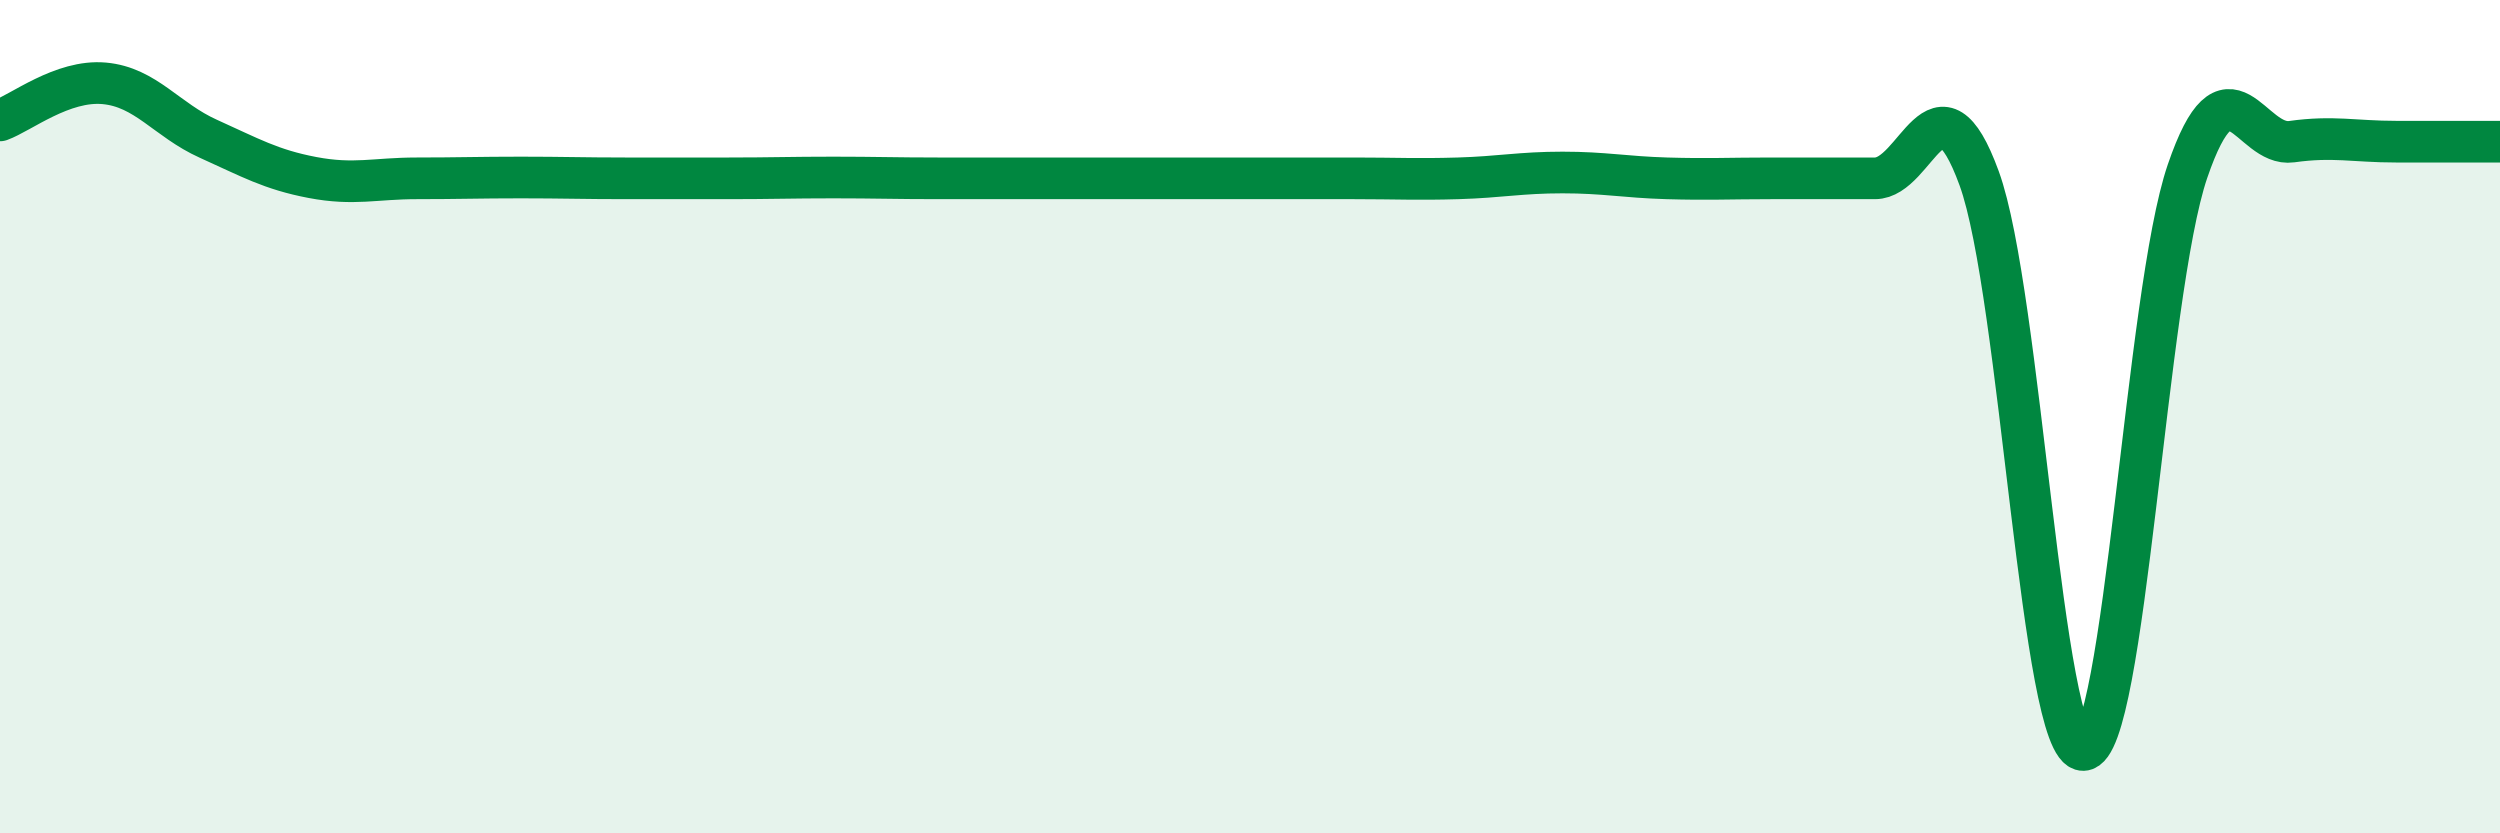
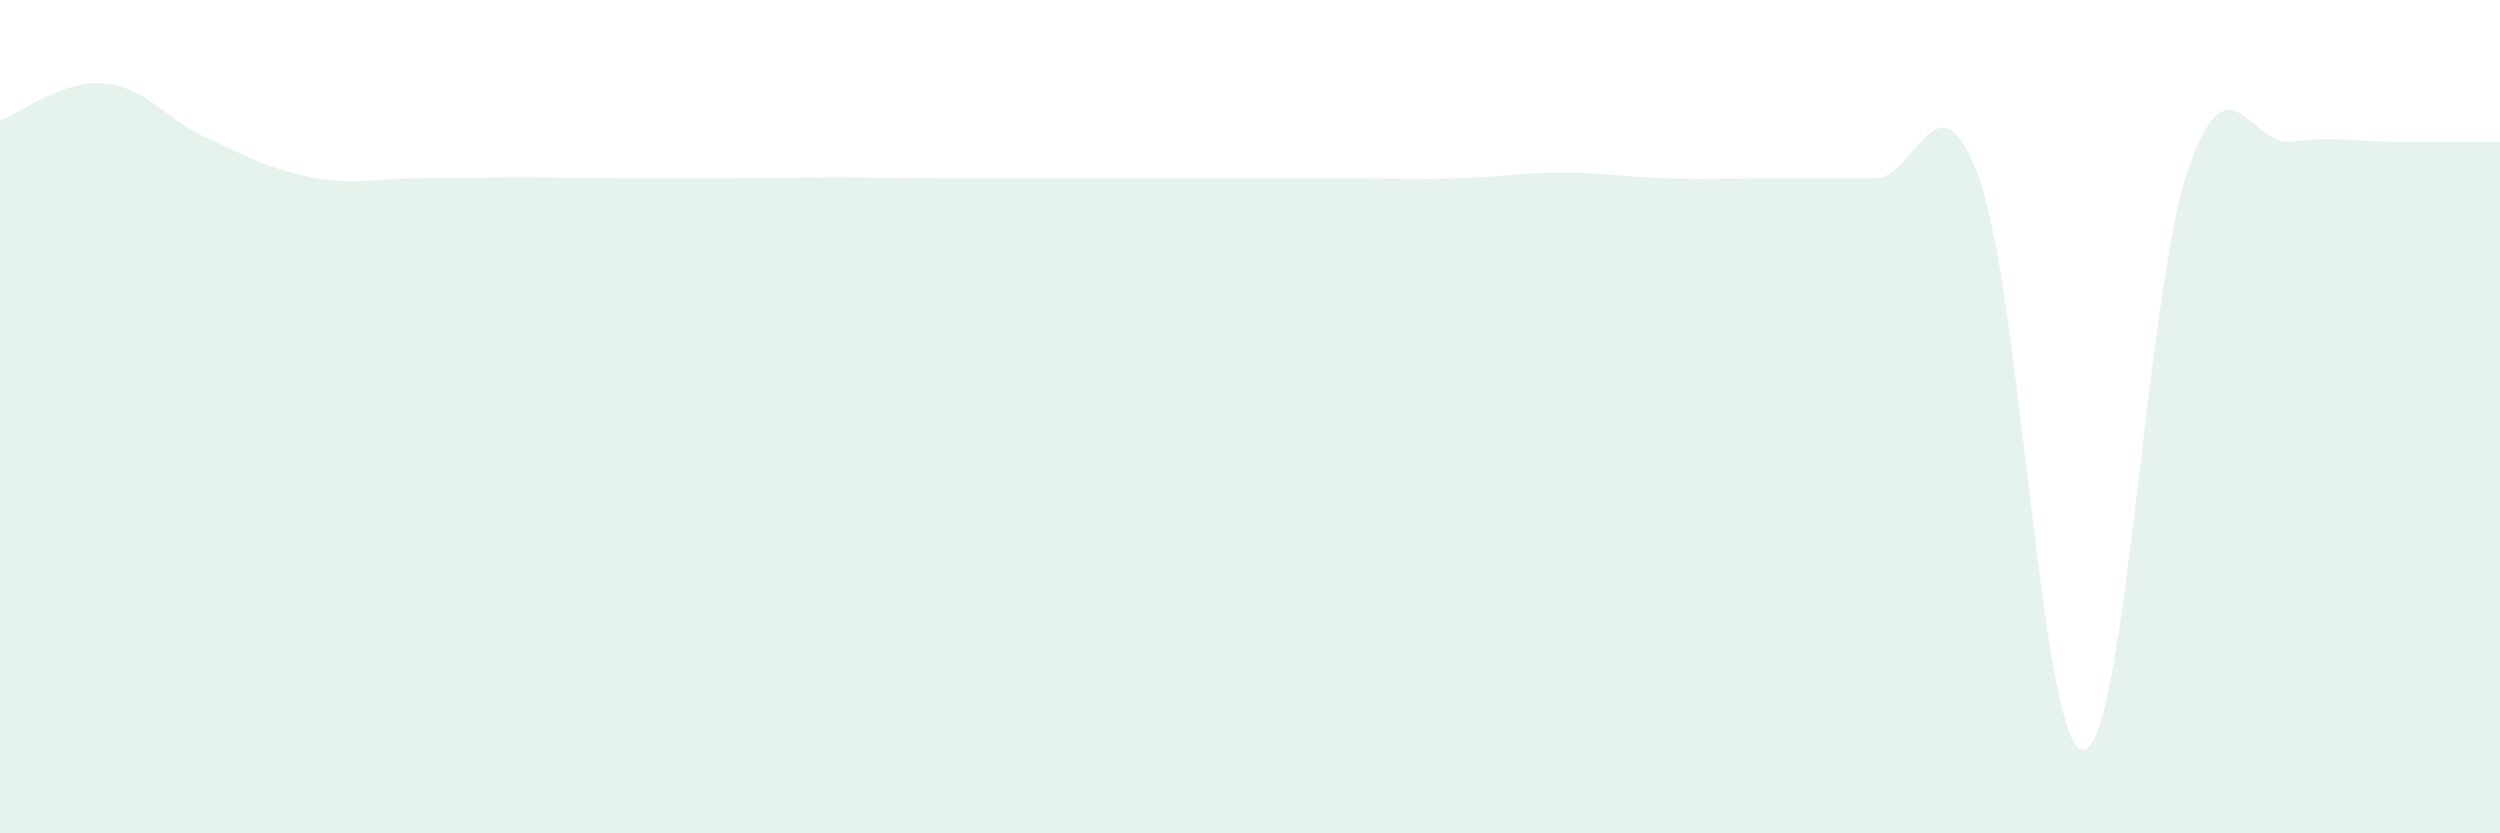
<svg xmlns="http://www.w3.org/2000/svg" width="60" height="20" viewBox="0 0 60 20">
  <path d="M 0,2.89 C 0.5,2.71 1.5,1.91 2.5,2 C 3.5,2.09 4,2.88 5,3.33 C 6,3.78 6.5,4.07 7.5,4.26 C 8.5,4.45 9,4.28 10,4.28 C 11,4.28 11.5,4.26 12.5,4.26 C 13.5,4.26 14,4.28 15,4.28 C 16,4.28 16.5,4.28 17.5,4.28 C 18.5,4.28 19,4.26 20,4.26 C 21,4.26 21.5,4.28 22.5,4.28 C 23.5,4.28 24,4.28 25,4.28 C 26,4.28 26.5,4.28 27.5,4.28 C 28.5,4.28 29,4.28 30,4.28 C 31,4.28 31.5,4.28 32.5,4.28 C 33.5,4.28 34,4.31 35,4.28 C 36,4.25 36.5,4.14 37.5,4.14 C 38.5,4.14 39,4.25 40,4.28 C 41,4.31 41.5,4.28 42.5,4.28 C 43.5,4.28 44,4.28 45,4.28 C 46,4.28 46.5,1.54 47.5,4.28 C 48.5,7.02 49,18.03 50,18 C 51,17.97 51.5,7.03 52.5,4.11 C 53.5,1.19 54,3.54 55,3.4 C 56,3.26 56.5,3.4 57.5,3.4 C 58.5,3.4 59.5,3.4 60,3.4L60 20L0 20Z" fill="#008740" opacity="0.1" stroke-linecap="round" stroke-linejoin="round" />
-   <path d="M 0,2.89 C 0.5,2.71 1.5,1.91 2.5,2 C 3.5,2.09 4,2.88 5,3.33 C 6,3.78 6.5,4.07 7.5,4.26 C 8.5,4.45 9,4.28 10,4.28 C 11,4.28 11.5,4.26 12.5,4.26 C 13.5,4.26 14,4.28 15,4.28 C 16,4.28 16.5,4.28 17.5,4.28 C 18.5,4.28 19,4.26 20,4.26 C 21,4.26 21.5,4.28 22.5,4.28 C 23.5,4.28 24,4.28 25,4.28 C 26,4.28 26.5,4.28 27.5,4.28 C 28.5,4.28 29,4.28 30,4.28 C 31,4.28 31.5,4.28 32.5,4.28 C 33.5,4.28 34,4.31 35,4.28 C 36,4.25 36.5,4.14 37.5,4.14 C 38.5,4.14 39,4.25 40,4.28 C 41,4.31 41.5,4.28 42.5,4.28 C 43.5,4.28 44,4.28 45,4.28 C 46,4.28 46.5,1.54 47.5,4.28 C 48.5,7.02 49,18.03 50,18 C 51,17.97 51.5,7.03 52.5,4.11 C 53.5,1.19 54,3.54 55,3.4 C 56,3.26 56.5,3.4 57.5,3.4 C 58.5,3.4 59.5,3.4 60,3.4" stroke="#008740" stroke-width="1" fill="none" stroke-linecap="round" stroke-linejoin="round" />
</svg>